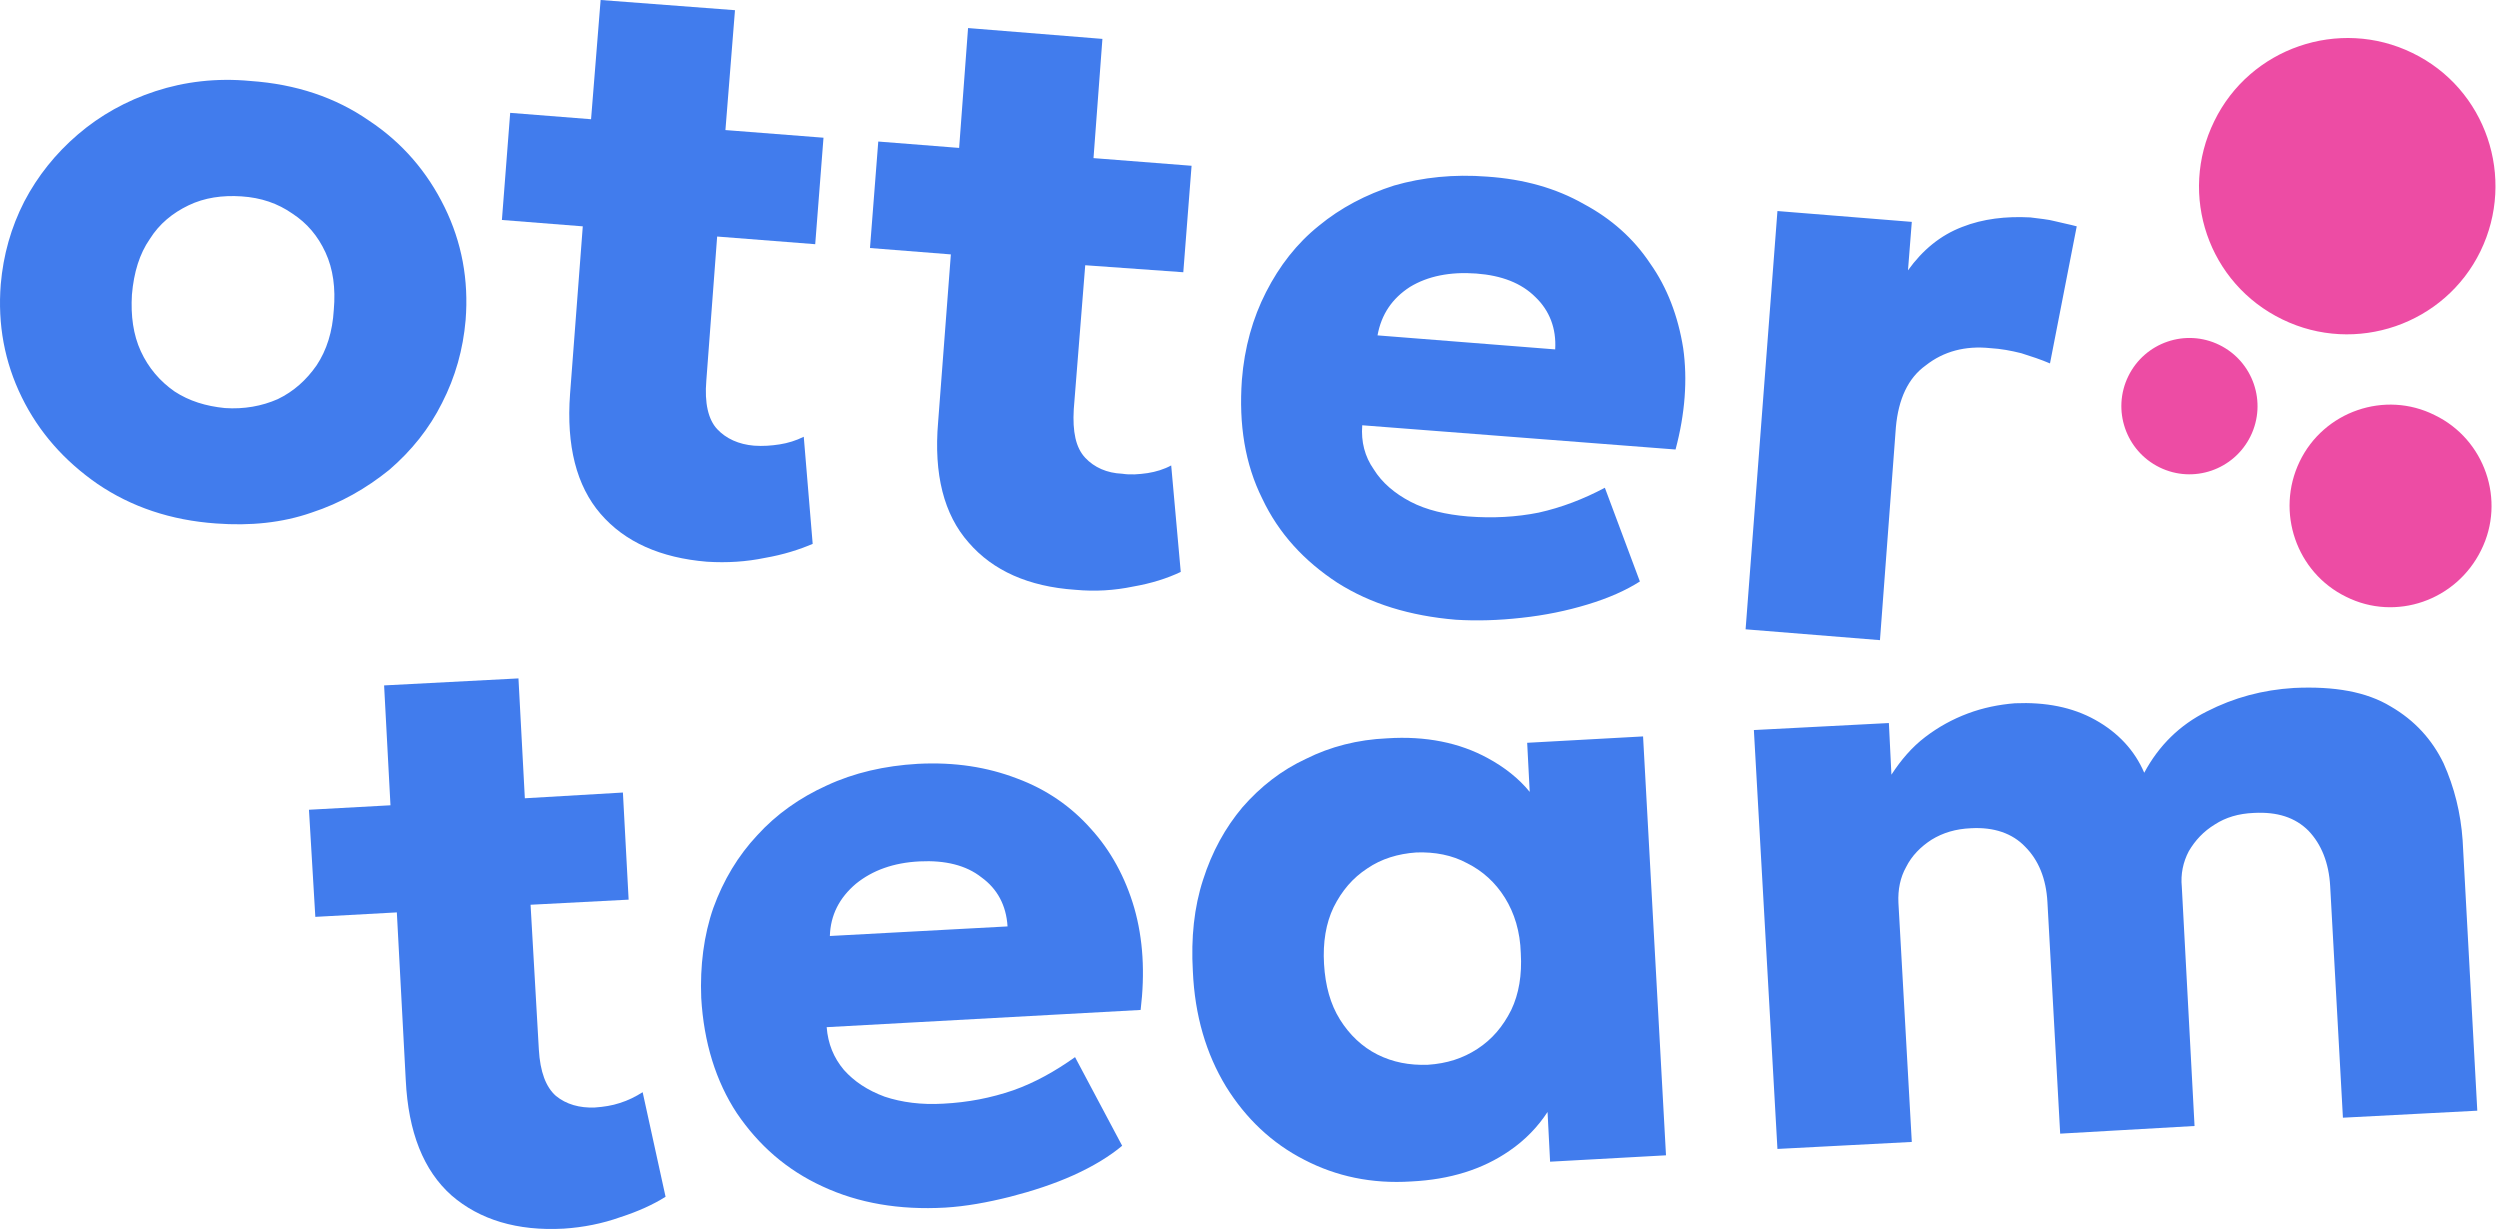
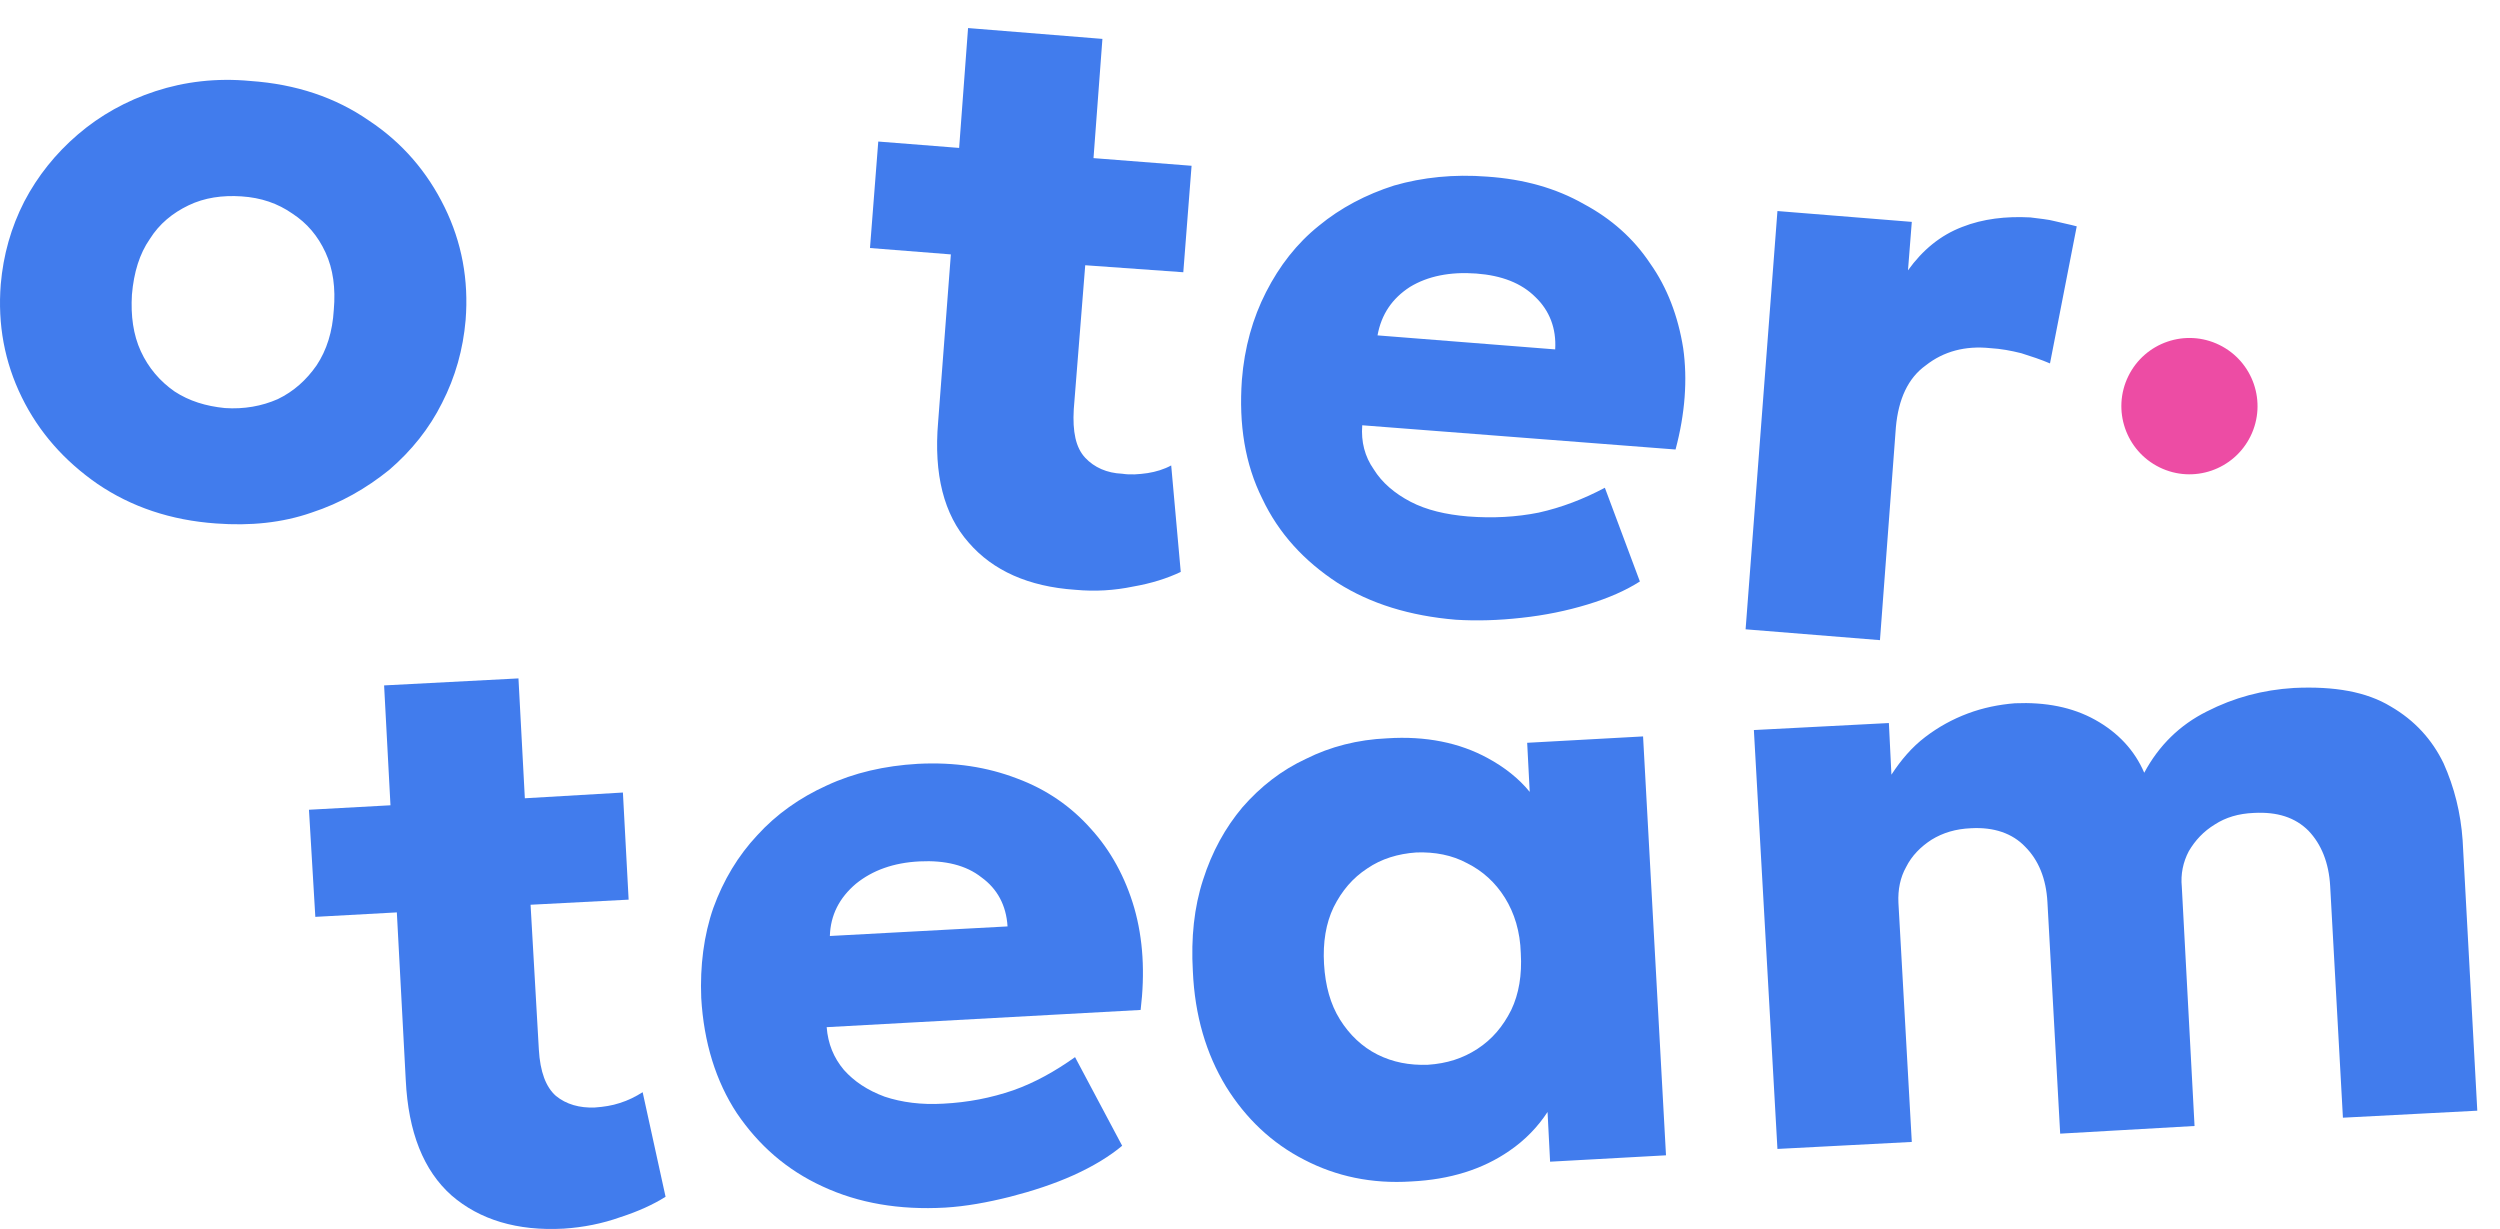
<svg xmlns="http://www.w3.org/2000/svg" width="238" height="117" viewBox="0 0 238 117" fill="none">
  <path d="M234.443 80.001C234.261 77.391 233.655 74.963 232.624 72.657C231.533 70.411 229.896 68.59 227.593 67.254C225.289 65.858 222.258 65.312 218.378 65.494C215.407 65.676 212.679 66.405 210.072 67.74C207.526 69.015 205.526 70.957 204.131 73.567C203.222 71.443 201.646 69.743 199.463 68.529C197.281 67.315 194.735 66.829 191.825 66.951C190.309 67.072 188.793 67.376 187.338 67.922C185.883 68.468 184.55 69.197 183.277 70.168C182.003 71.139 180.973 72.353 180.064 73.749L179.821 68.833L166.969 69.5L169.212 109.379L182.003 108.712L180.73 85.95C180.67 84.675 180.912 83.522 181.458 82.55C182.003 81.458 182.852 80.608 183.883 79.941C184.974 79.273 186.187 78.909 187.642 78.848C189.824 78.727 191.582 79.334 192.795 80.608C194.068 81.883 194.795 83.643 194.916 85.889L196.129 107.923L208.921 107.194L207.708 84.432C207.587 83.218 207.829 82.065 208.375 81.033C208.981 80.001 209.769 79.151 210.86 78.484C211.891 77.816 213.104 77.452 214.559 77.391C216.802 77.27 218.499 77.816 219.772 79.091C220.985 80.365 221.712 82.126 221.833 84.371L223.046 106.405L235.838 105.737L234.443 80.001ZM107.982 86.435C107.133 83.522 105.739 80.972 103.859 78.909C101.98 76.784 99.616 75.145 96.827 74.113C93.978 73.021 90.886 72.535 87.37 72.717C84.217 72.899 81.307 73.567 78.7 74.781C76.154 75.934 73.911 77.513 72.092 79.516C70.274 81.458 68.879 83.764 67.909 86.435C67 89.045 66.636 91.959 66.757 94.994C67 99.243 68.152 102.945 70.152 105.98C72.213 109.015 74.881 111.382 78.337 112.961C81.731 114.539 85.611 115.207 89.976 114.964C91.977 114.842 93.978 114.478 96.16 113.932C98.282 113.386 100.343 112.718 102.222 111.868C104.102 111.018 105.678 110.047 106.83 109.076L102.344 100.639C100.464 101.974 98.524 103.067 96.463 103.795C94.341 104.524 92.159 104.948 89.794 105.07C87.733 105.191 85.854 104.948 84.217 104.402C82.58 103.795 81.307 102.945 80.337 101.853C79.367 100.699 78.822 99.364 78.7 97.786L108.588 96.147C109.012 92.626 108.83 89.409 107.982 86.435ZM79.003 89.106C79.064 87.103 79.913 85.464 81.489 84.129C83.065 82.854 85.066 82.126 87.551 82.004C89.976 81.883 91.977 82.368 93.432 83.522C94.948 84.614 95.796 86.192 95.918 88.195L79.003 89.106Z" fill="#417CED" />
  <path d="M63.362 113.932C62.211 114.66 60.756 115.328 59.058 115.874C57.361 116.481 55.542 116.845 53.663 116.967C49.237 117.21 45.66 116.117 42.993 113.81C40.325 111.443 38.87 107.801 38.628 102.824L37.779 86.86L30.019 87.285L29.413 77.088L37.173 76.663L36.567 65.251L49.358 64.584L49.965 75.995L59.301 75.449L59.846 85.646L50.51 86.132L51.298 99.91C51.419 102.035 51.965 103.492 52.935 104.341C53.905 105.131 55.178 105.495 56.633 105.434C57.482 105.373 58.27 105.252 58.998 105.009C59.786 104.766 60.513 104.402 61.18 103.977L63.362 113.932Z" fill="#417CED" />
-   <path d="M156.42 70.107L145.387 70.714L145.629 75.388C144.599 74.113 143.204 73.021 141.628 72.171C138.96 70.714 135.747 70.046 132.049 70.289C129.261 70.411 126.654 71.078 124.35 72.232C121.986 73.324 119.985 74.902 118.288 76.845C116.651 78.787 115.378 81.094 114.529 83.764C113.68 86.374 113.377 89.288 113.559 92.444C113.741 96.693 114.832 100.335 116.711 103.431C118.591 106.466 121.076 108.833 124.168 110.411C127.199 111.989 130.594 112.718 134.353 112.475C138.051 112.293 141.143 111.322 143.689 109.562C145.205 108.53 146.417 107.255 147.327 105.859L147.569 110.593L158.603 109.986L156.42 70.107ZM143.871 96.147C143.083 97.725 142.052 98.939 140.658 99.85C139.264 100.76 137.748 101.246 135.929 101.367C134.171 101.428 132.595 101.124 131.14 100.396C129.685 99.668 128.473 98.514 127.563 97.058C126.654 95.601 126.169 93.841 126.048 91.777C125.926 89.713 126.229 87.892 126.957 86.374C127.745 84.796 128.776 83.582 130.17 82.672C131.504 81.761 133.08 81.276 134.838 81.154C136.596 81.094 138.233 81.397 139.688 82.186C141.143 82.915 142.355 84.007 143.265 85.464C144.174 86.921 144.72 88.681 144.78 90.745C144.902 92.809 144.599 94.63 143.871 96.147Z" fill="#417CED" />
+   <path d="M156.42 70.107L145.387 70.714L145.629 75.388C144.599 74.113 143.204 73.021 141.628 72.171C138.96 70.714 135.747 70.046 132.049 70.289C129.261 70.411 126.654 71.078 124.35 72.232C121.986 73.324 119.985 74.902 118.288 76.845C116.651 78.787 115.378 81.094 114.529 83.764C113.68 86.374 113.377 89.288 113.559 92.444C113.741 96.693 114.832 100.335 116.711 103.431C118.591 106.466 121.076 108.833 124.168 110.411C127.199 111.989 130.594 112.718 134.353 112.475C138.051 112.293 141.143 111.322 143.689 109.562C145.205 108.53 146.417 107.255 147.327 105.859L147.569 110.593L158.603 109.986ZM143.871 96.147C143.083 97.725 142.052 98.939 140.658 99.85C139.264 100.76 137.748 101.246 135.929 101.367C134.171 101.428 132.595 101.124 131.14 100.396C129.685 99.668 128.473 98.514 127.563 97.058C126.654 95.601 126.169 93.841 126.048 91.777C125.926 89.713 126.229 87.892 126.957 86.374C127.745 84.796 128.776 83.582 130.17 82.672C131.504 81.761 133.08 81.276 134.838 81.154C136.596 81.094 138.233 81.397 139.688 82.186C141.143 82.915 142.355 84.007 143.265 85.464C144.174 86.921 144.72 88.681 144.78 90.745C144.902 92.809 144.599 94.63 143.871 96.147Z" fill="#417CED" />
  <path d="M42.326 19.727C40.689 16.389 38.325 13.597 35.112 11.472C31.959 9.287 28.201 8.012 23.836 7.709C20.623 7.405 17.591 7.769 14.803 8.68C12.014 9.59 9.528 10.986 7.407 12.807C5.285 14.628 3.587 16.753 2.314 19.181C1.041 21.669 0.314 24.28 0.071 27.072C-0.232 30.896 0.435 34.477 2.072 37.815C3.708 41.154 6.133 43.885 9.286 46.071C12.499 48.256 16.258 49.53 20.562 49.834C23.836 50.077 26.867 49.773 29.655 48.802C32.444 47.891 34.869 46.495 37.052 44.735C39.173 42.914 40.871 40.79 42.083 38.362C43.356 35.873 44.084 33.263 44.327 30.471C44.63 26.647 43.963 23.066 42.326 19.727ZM30.14 34.781C29.171 36.176 27.958 37.269 26.442 37.998C24.927 38.665 23.229 38.969 21.411 38.847C19.592 38.665 18.016 38.18 16.621 37.269C15.227 36.298 14.136 35.023 13.408 33.445C12.681 31.867 12.438 30.046 12.56 28.043C12.741 25.918 13.287 24.158 14.257 22.762C15.166 21.305 16.439 20.273 17.955 19.545C19.471 18.817 21.168 18.574 22.987 18.695C24.866 18.817 26.442 19.363 27.837 20.334C29.231 21.245 30.262 22.459 30.989 24.037C31.717 25.615 31.959 27.436 31.777 29.5C31.656 31.563 31.11 33.324 30.14 34.781ZM160.239 33.142C159.754 30.107 158.724 27.375 157.087 25.069C155.511 22.701 153.389 20.82 150.782 19.424C148.115 17.906 145.084 17.056 141.567 16.814C138.415 16.571 135.444 16.874 132.716 17.663C130.049 18.513 127.624 19.788 125.563 21.487C123.441 23.187 121.804 25.311 120.531 27.8C119.258 30.289 118.47 33.081 118.227 36.176C117.924 40.425 118.53 44.189 120.167 47.467C121.743 50.805 124.168 53.415 127.321 55.479C130.473 57.482 134.232 58.635 138.597 58.999C140.597 59.121 142.659 59.06 144.841 58.817C147.084 58.574 149.145 58.15 151.146 57.543C153.146 56.936 154.783 56.207 156.117 55.357L152.783 46.435C150.722 47.527 148.66 48.316 146.478 48.802C144.356 49.227 142.113 49.348 139.749 49.166C137.627 48.984 135.808 48.559 134.292 47.77C132.777 46.981 131.564 45.949 130.776 44.674C129.928 43.46 129.564 42.064 129.685 40.486L159.512 42.793C160.421 39.394 160.664 36.116 160.239 33.142ZM131.14 31.928C131.504 29.925 132.534 28.407 134.232 27.314C135.929 26.283 138.051 25.858 140.537 26.04C142.962 26.222 144.841 26.95 146.175 28.286C147.508 29.56 148.175 31.26 148.054 33.263L131.14 31.928ZM195.644 21.062C194.977 20.88 194.189 20.82 193.28 20.698C190.976 20.577 188.793 20.82 186.793 21.609C184.732 22.398 183.034 23.794 181.64 25.736L182.003 21.123L169.212 20.091L166.181 59.91L178.972 60.942L180.488 40.668C180.73 37.998 181.64 35.995 183.337 34.781C185.035 33.445 187.096 32.899 189.46 33.142C190.491 33.202 191.461 33.384 192.431 33.627C193.401 33.931 194.31 34.234 195.159 34.598L197.705 21.548C197.038 21.366 196.371 21.245 195.644 21.062Z" fill="#417CED" />
-   <path d="M68.273 22.519L67.242 36.237C67.061 38.362 67.424 39.94 68.273 40.85C69.122 41.761 70.334 42.307 71.789 42.428C72.638 42.489 73.426 42.428 74.214 42.307C75.002 42.186 75.79 41.943 76.518 41.579L77.367 51.776C76.094 52.322 74.578 52.808 72.82 53.111C71.062 53.476 69.243 53.597 67.303 53.476C62.877 53.111 59.483 51.594 57.179 48.923C54.875 46.253 53.905 42.428 54.269 37.512L55.481 21.548L47.782 20.941L48.57 10.744L56.269 11.351L57.179 0L69.97 0.971L69.061 12.383L78.397 13.111L77.609 23.248L68.273 22.519Z" fill="#417CED" />
  <path d="M103.314 25.251L102.222 38.969C102.101 41.093 102.404 42.611 103.314 43.582C104.162 44.492 105.375 45.039 106.83 45.099C107.618 45.221 108.406 45.16 109.255 45.039C110.043 44.917 110.831 44.674 111.498 44.31L112.407 54.447C111.134 55.054 109.618 55.539 107.86 55.843C106.102 56.207 104.284 56.329 102.344 56.147C97.918 55.843 94.523 54.325 92.219 51.655C89.855 48.984 88.885 45.16 89.309 40.183L90.522 24.219L82.823 23.612L83.611 13.475L91.31 14.082L92.159 2.671L104.95 3.703L104.102 15.053L113.438 15.782L112.65 25.918L103.314 25.251Z" fill="#417CED" />
  <g opacity="0.7">
-     <path d="M210.8 11.533C214.195 4.552 222.682 1.639 229.654 5.038C236.686 8.437 239.536 16.935 236.141 23.915C232.746 30.896 224.258 33.809 217.287 30.41C210.254 27.011 207.344 18.574 210.8 11.533Z" fill="#E6007E" />
    <path d="M202.616 35.812C204.192 32.595 208.072 31.26 211.285 32.838C214.498 34.416 215.832 38.301 214.255 41.518C212.679 44.735 208.799 46.071 205.586 44.492C202.373 42.914 201.039 39.029 202.616 35.812Z" fill="#E6007E" />
-     <path d="M218.923 43.946C221.227 39.151 227.047 37.148 231.776 39.515C236.565 41.822 238.566 47.649 236.201 52.383C233.837 57.178 228.078 59.181 223.349 56.814C218.62 54.508 216.62 48.741 218.923 43.946Z" fill="#E6007E" />
  </g>
</svg>